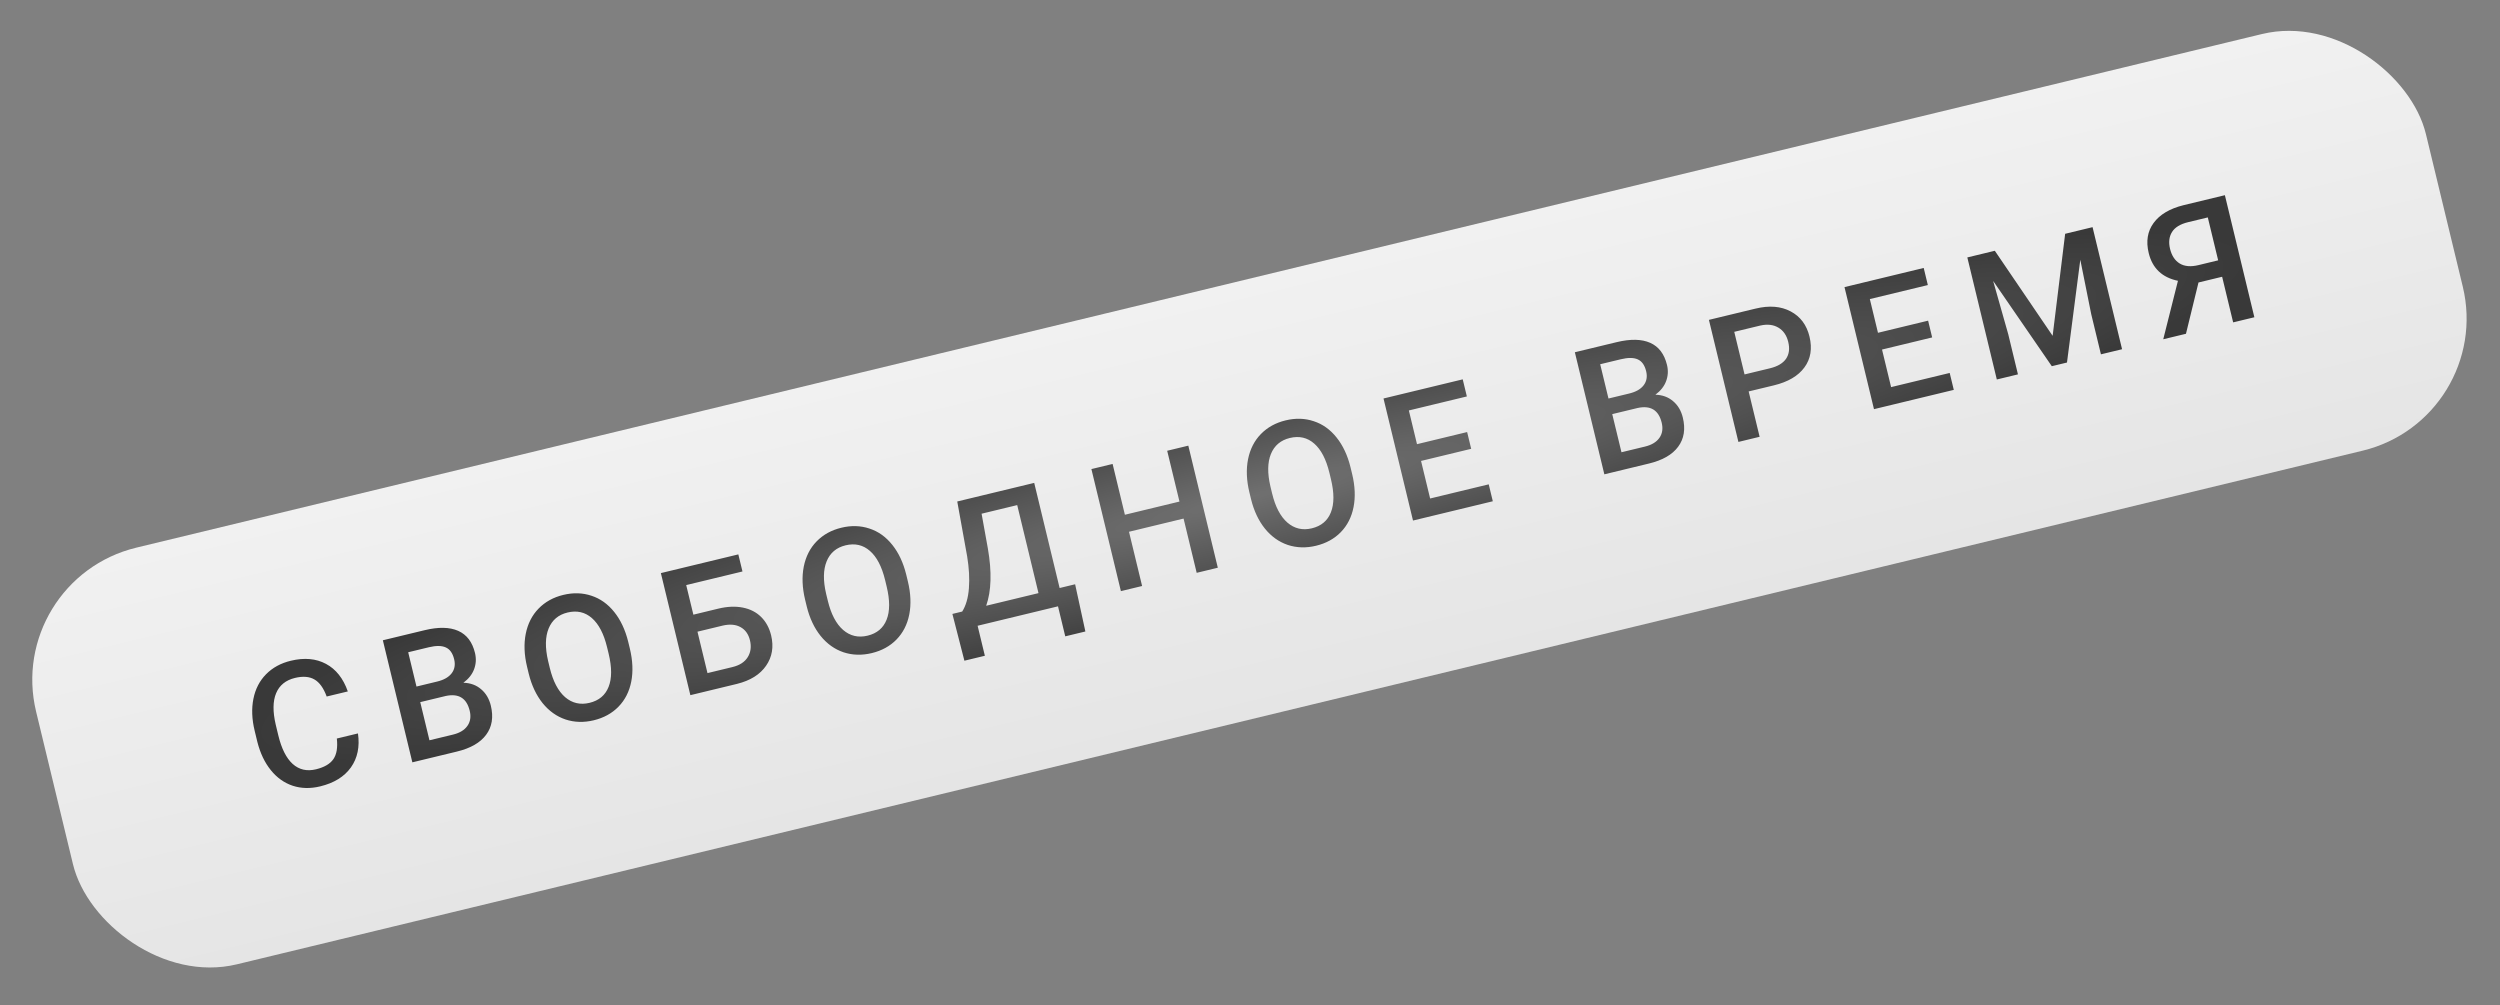
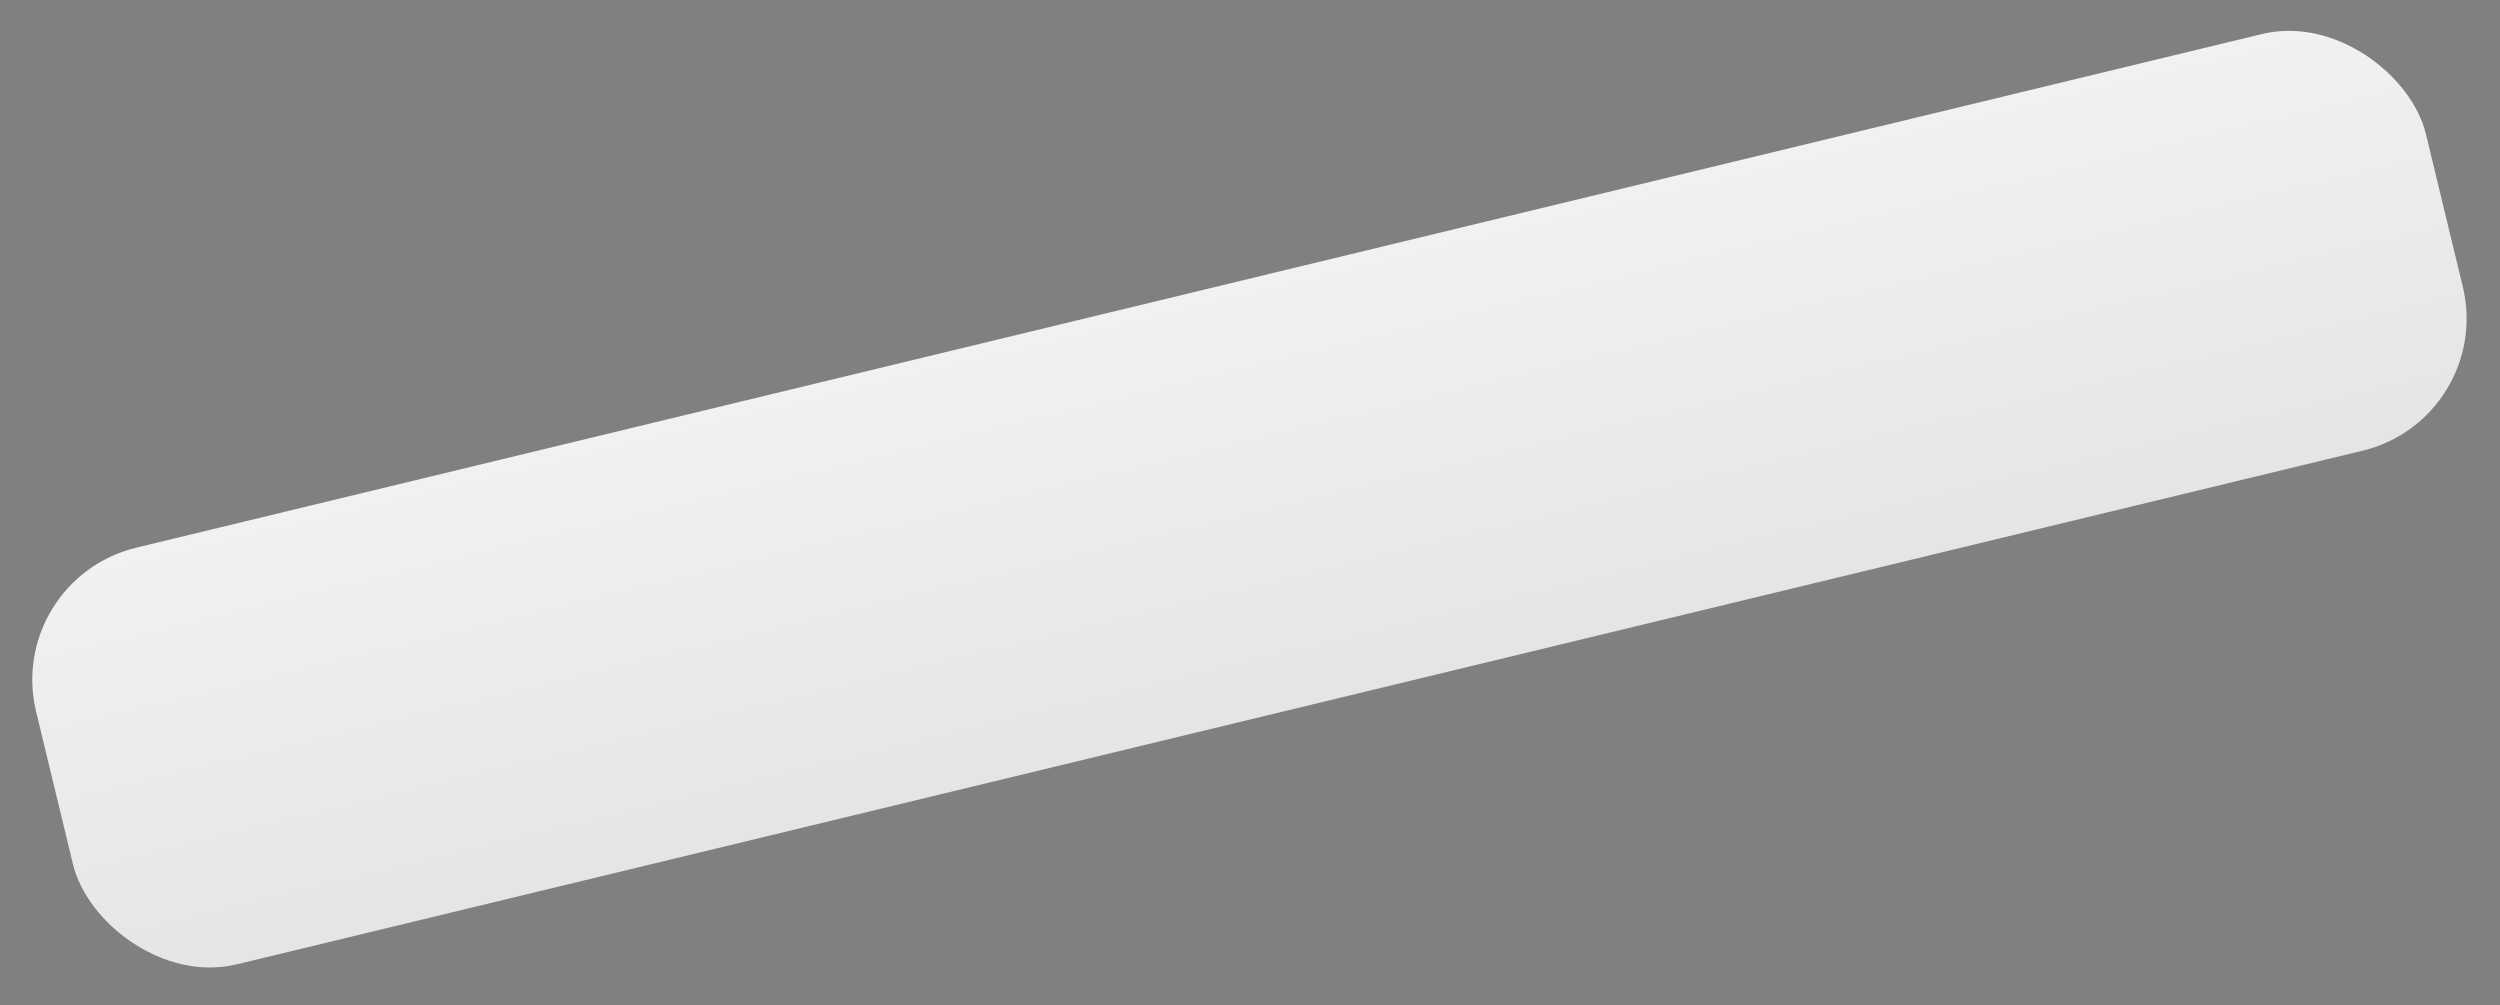
<svg xmlns="http://www.w3.org/2000/svg" width="184" height="74" viewBox="0 0 184 74" fill="none">
  <rect x="0" y="0" width="184" height="74" fill="#808080" stroke="none" />
  <rect x="0.309" y="42.657" width="180.954" height="31.547" rx="10" transform="rotate(-13.584 0.309 42.657)" fill="url(#paint0_linear_8_300)" />
-   <path d="M26.346 53.98C26.487 54.96 26.314 55.794 25.827 56.482C25.339 57.166 24.583 57.632 23.559 57.879C22.843 58.052 22.171 58.036 21.543 57.831C20.917 57.621 20.381 57.239 19.934 56.685C19.486 56.132 19.157 55.443 18.945 54.619L18.742 53.78C18.537 52.932 18.507 52.15 18.651 51.431C18.795 50.713 19.105 50.111 19.58 49.627C20.059 49.141 20.666 48.809 21.403 48.631C22.394 48.391 23.257 48.468 23.992 48.861C24.727 49.254 25.262 49.929 25.599 50.889L24.044 51.264C23.814 50.637 23.512 50.218 23.139 50.007C22.77 49.792 22.293 49.755 21.708 49.896C21.03 50.06 20.567 50.435 20.322 51.021C20.079 51.602 20.069 52.373 20.293 53.333L20.485 54.129C20.72 55.1 21.071 55.799 21.54 56.225C22.013 56.651 22.584 56.783 23.255 56.621C23.868 56.472 24.295 56.223 24.537 55.873C24.779 55.523 24.864 55.017 24.791 54.356L26.346 53.98ZM30.349 56.108L28.178 47.124L31.257 46.381C32.273 46.135 33.095 46.152 33.724 46.431C34.353 46.71 34.765 47.252 34.96 48.059C35.059 48.47 35.038 48.867 34.895 49.25C34.752 49.633 34.489 49.966 34.105 50.251C34.622 50.265 35.057 50.423 35.408 50.726C35.763 51.023 36.002 51.427 36.126 51.937C36.329 52.78 36.214 53.494 35.781 54.077C35.351 54.66 34.633 55.073 33.625 55.316L30.349 56.108ZM30.93 51.677L31.608 54.485L33.342 54.066C33.832 53.947 34.185 53.734 34.402 53.424C34.619 53.115 34.675 52.745 34.571 52.313C34.345 51.379 33.753 51.017 32.793 51.227L30.93 51.677ZM30.653 50.53L32.183 50.16C32.668 50.043 33.02 49.842 33.239 49.559C33.461 49.27 33.523 48.924 33.426 48.521C33.319 48.077 33.114 47.786 32.811 47.651C32.512 47.514 32.096 47.51 31.561 47.639L30.043 48.006L30.653 50.53ZM46.357 47.734C46.569 48.614 46.604 49.425 46.461 50.164C46.316 50.9 46.004 51.516 45.522 52.011C45.044 52.501 44.437 52.835 43.701 53.013C42.973 53.188 42.28 53.169 41.623 52.953C40.969 52.732 40.406 52.331 39.934 51.748C39.467 51.164 39.127 50.443 38.915 49.585L38.793 49.079C38.581 48.203 38.548 47.392 38.695 46.647C38.846 45.901 39.16 45.283 39.638 44.793C40.119 44.298 40.726 43.962 41.458 43.785C42.19 43.608 42.881 43.628 43.53 43.846C44.182 44.059 44.742 44.459 45.211 45.046C45.678 45.63 46.02 46.359 46.236 47.234L46.357 47.734ZM44.682 47.642C44.442 46.647 44.068 45.93 43.562 45.49C43.059 45.05 42.462 44.914 41.771 45.081C41.097 45.244 40.632 45.637 40.378 46.26C40.127 46.878 40.114 47.671 40.339 48.64L40.464 49.158C40.703 50.145 41.078 50.862 41.591 51.309C42.108 51.754 42.708 51.894 43.391 51.729C44.082 51.562 44.549 51.171 44.792 50.555C45.039 49.938 45.04 49.123 44.796 48.111L44.682 47.642ZM54.646 42.061L50.505 43.062L51.032 45.24L52.87 44.795C53.529 44.636 54.13 44.611 54.674 44.719C55.218 44.827 55.668 45.058 56.023 45.412C56.379 45.765 56.622 46.216 56.755 46.763C56.957 47.602 56.834 48.346 56.386 48.994C55.942 49.641 55.229 50.088 54.248 50.333L50.811 51.164L48.64 42.18L54.341 40.803L54.646 42.061ZM51.334 46.492L52.071 49.54L53.903 49.097C54.43 48.97 54.805 48.73 55.028 48.375C55.255 48.016 55.311 47.599 55.197 47.126C55.087 46.674 54.857 46.351 54.505 46.157C54.154 45.963 53.722 45.924 53.21 46.039L51.334 46.492ZM66.819 42.79C67.032 43.67 67.067 44.48 66.923 45.22C66.779 45.956 66.466 46.571 65.985 47.066C65.507 47.556 64.9 47.89 64.163 48.068C63.435 48.244 62.742 48.224 62.085 48.009C61.431 47.788 60.868 47.386 60.397 46.804C59.929 46.22 59.589 45.499 59.378 44.64L59.255 44.134C59.044 43.258 59.011 42.447 59.157 41.703C59.308 40.956 59.623 40.339 60.1 39.849C60.582 39.354 61.188 39.018 61.921 38.841C62.653 38.664 63.343 38.684 63.992 38.902C64.644 39.114 65.205 39.514 65.673 40.102C66.141 40.686 66.483 41.415 66.698 42.29L66.819 42.79ZM65.145 42.698C64.904 41.703 64.531 40.985 64.024 40.546C63.522 40.106 62.925 39.969 62.234 40.136C61.559 40.299 61.095 40.692 60.84 41.316C60.589 41.934 60.576 42.727 60.801 43.695L60.927 44.214C61.165 45.201 61.541 45.918 62.054 46.364C62.571 46.81 63.17 46.95 63.853 46.785C64.544 46.618 65.011 46.226 65.254 45.61C65.501 44.993 65.503 44.179 65.258 43.167L65.145 42.698ZM79.884 46.477L78.403 46.835L77.869 44.626L71.952 46.056L72.486 48.264L70.98 48.628L70.096 45.185L70.818 45.01C71.092 44.578 71.257 44.008 71.312 43.298C71.366 42.584 71.323 41.802 71.183 40.952L70.454 36.909L76.118 35.541L77.988 43.278L79.129 43.002L79.884 46.477ZM72.583 44.584L76.433 43.654L74.867 37.175L72.245 37.809L72.708 40.374C73.006 42.092 72.964 43.495 72.583 44.584ZM89.631 41.784L88.076 42.16L87.111 38.167L83.094 39.138L84.059 43.13L82.498 43.507L80.327 34.524L81.888 34.147L82.792 37.886L86.809 36.915L85.905 33.176L87.46 32.8L89.631 41.784ZM99.518 34.889C99.731 35.769 99.766 36.579 99.622 37.319C99.478 38.055 99.165 38.67 98.684 39.165C98.206 39.655 97.599 39.989 96.862 40.167C96.134 40.343 95.442 40.323 94.784 40.108C94.13 39.887 93.567 39.485 93.096 38.903C92.628 38.319 92.288 37.598 92.077 36.739L91.954 36.233C91.743 35.357 91.71 34.547 91.856 33.801C92.007 33.056 92.322 32.438 92.799 31.948C93.281 31.453 93.887 31.117 94.62 30.94C95.352 30.763 96.042 30.783 96.691 31.001C97.344 31.213 97.904 31.613 98.372 32.201C98.84 32.785 99.182 33.514 99.397 34.389L99.518 34.889ZM97.844 34.797C97.603 33.802 97.23 33.084 96.723 32.645C96.221 32.205 95.624 32.068 94.933 32.235C94.258 32.398 93.794 32.791 93.539 33.414C93.288 34.032 93.275 34.826 93.501 35.794L93.626 36.313C93.864 37.3 94.24 38.017 94.753 38.463C95.269 38.908 95.869 39.049 96.552 38.884C97.243 38.717 97.71 38.325 97.953 37.709C98.2 37.092 98.202 36.278 97.957 35.266L97.844 34.797ZM108.279 33.033L104.589 33.925L105.257 36.689L109.57 35.647L109.871 36.893L103.997 38.312L101.826 29.329L107.657 27.92L107.961 29.179L103.692 30.21L104.291 32.691L107.981 31.799L108.279 33.033ZM118.08 34.91L115.909 25.926L118.988 25.182C120.004 24.937 120.826 24.953 121.455 25.232C122.085 25.512 122.496 26.054 122.691 26.86C122.791 27.272 122.769 27.669 122.626 28.051C122.484 28.434 122.22 28.768 121.836 29.052C122.354 29.066 122.788 29.225 123.14 29.527C123.495 29.825 123.734 30.228 123.857 30.738C124.061 31.582 123.946 32.295 123.512 32.879C123.083 33.462 122.364 33.875 121.356 34.118L118.08 34.91ZM118.661 30.479L119.34 33.286L121.073 32.867C121.563 32.749 121.916 32.535 122.133 32.226C122.35 31.917 122.406 31.546 122.302 31.114C122.076 30.18 121.484 29.819 120.525 30.029L118.661 30.479ZM118.384 29.331L119.914 28.962C120.4 28.844 120.752 28.644 120.97 28.36C121.192 28.071 121.255 27.726 121.157 27.322C121.05 26.878 120.845 26.588 120.542 26.452C120.244 26.316 119.827 26.312 119.292 26.441L117.774 26.808L118.384 29.331ZM128.701 28.81L129.508 32.148L127.947 32.526L125.776 23.542L129.213 22.712C130.217 22.469 131.076 22.538 131.79 22.918C132.509 23.297 132.972 23.917 133.18 24.777C133.392 25.657 133.268 26.412 132.806 27.041C132.348 27.67 131.599 28.11 130.559 28.362L128.701 28.81ZM128.399 27.558L130.275 27.105C130.83 26.97 131.222 26.738 131.452 26.409C131.68 26.075 131.735 25.661 131.615 25.168C131.498 24.682 131.257 24.331 130.891 24.115C130.524 23.895 130.081 23.843 129.56 23.96L127.641 24.423L128.399 27.558ZM142.207 24.835L138.517 25.727L139.185 28.491L143.498 27.449L143.799 28.695L137.925 30.114L135.755 21.131L141.585 19.722L141.889 20.981L137.62 22.012L138.219 24.493L141.909 23.601L142.207 24.835ZM146.819 18.457L151.074 24.717L151.995 17.207L154.013 16.719L156.184 25.703L154.629 26.078L153.913 23.117L153.11 19.118L152.13 26.682L151.013 26.952L146.695 20.675L147.805 24.593L148.521 27.554L146.966 27.93L144.795 18.947L146.819 18.457ZM164.36 23.727L163.549 20.37L161.809 20.791L160.887 24.566L159.215 24.97L160.297 20.667C159.133 20.425 158.415 19.743 158.144 18.62C157.936 17.761 158.056 17.024 158.505 16.411C158.956 15.793 159.687 15.357 160.697 15.104L163.751 14.366L165.921 23.35L164.36 23.727ZM159.715 18.313C159.837 18.819 160.075 19.179 160.427 19.394C160.78 19.61 161.24 19.649 161.807 19.512L163.257 19.161L162.494 16.002L161.044 16.352C160.468 16.492 160.073 16.733 159.86 17.076C159.647 17.419 159.599 17.831 159.715 18.313Z" fill="url(#paint1_radial_8_300)" />
  <defs>
    <linearGradient id="paint0_linear_8_300" x1="90.785" y1="42.657" x2="90.785" y2="74.204" gradientUnits="userSpaceOnUse">
      <stop stop-color="#F1F1F1" />
      <stop offset="1" stop-color="#E5E5E5" />
    </linearGradient>
    <radialGradient id="paint1_radial_8_300" cx="0" cy="0" r="1" gradientUnits="userSpaceOnUse" gradientTransform="translate(92.101 36.557) rotate(76.416) scale(8.5 76)">
      <stop stop-color="#707070" />
      <stop offset="1" stop-color="#393939" />
    </radialGradient>
  </defs>
</svg>